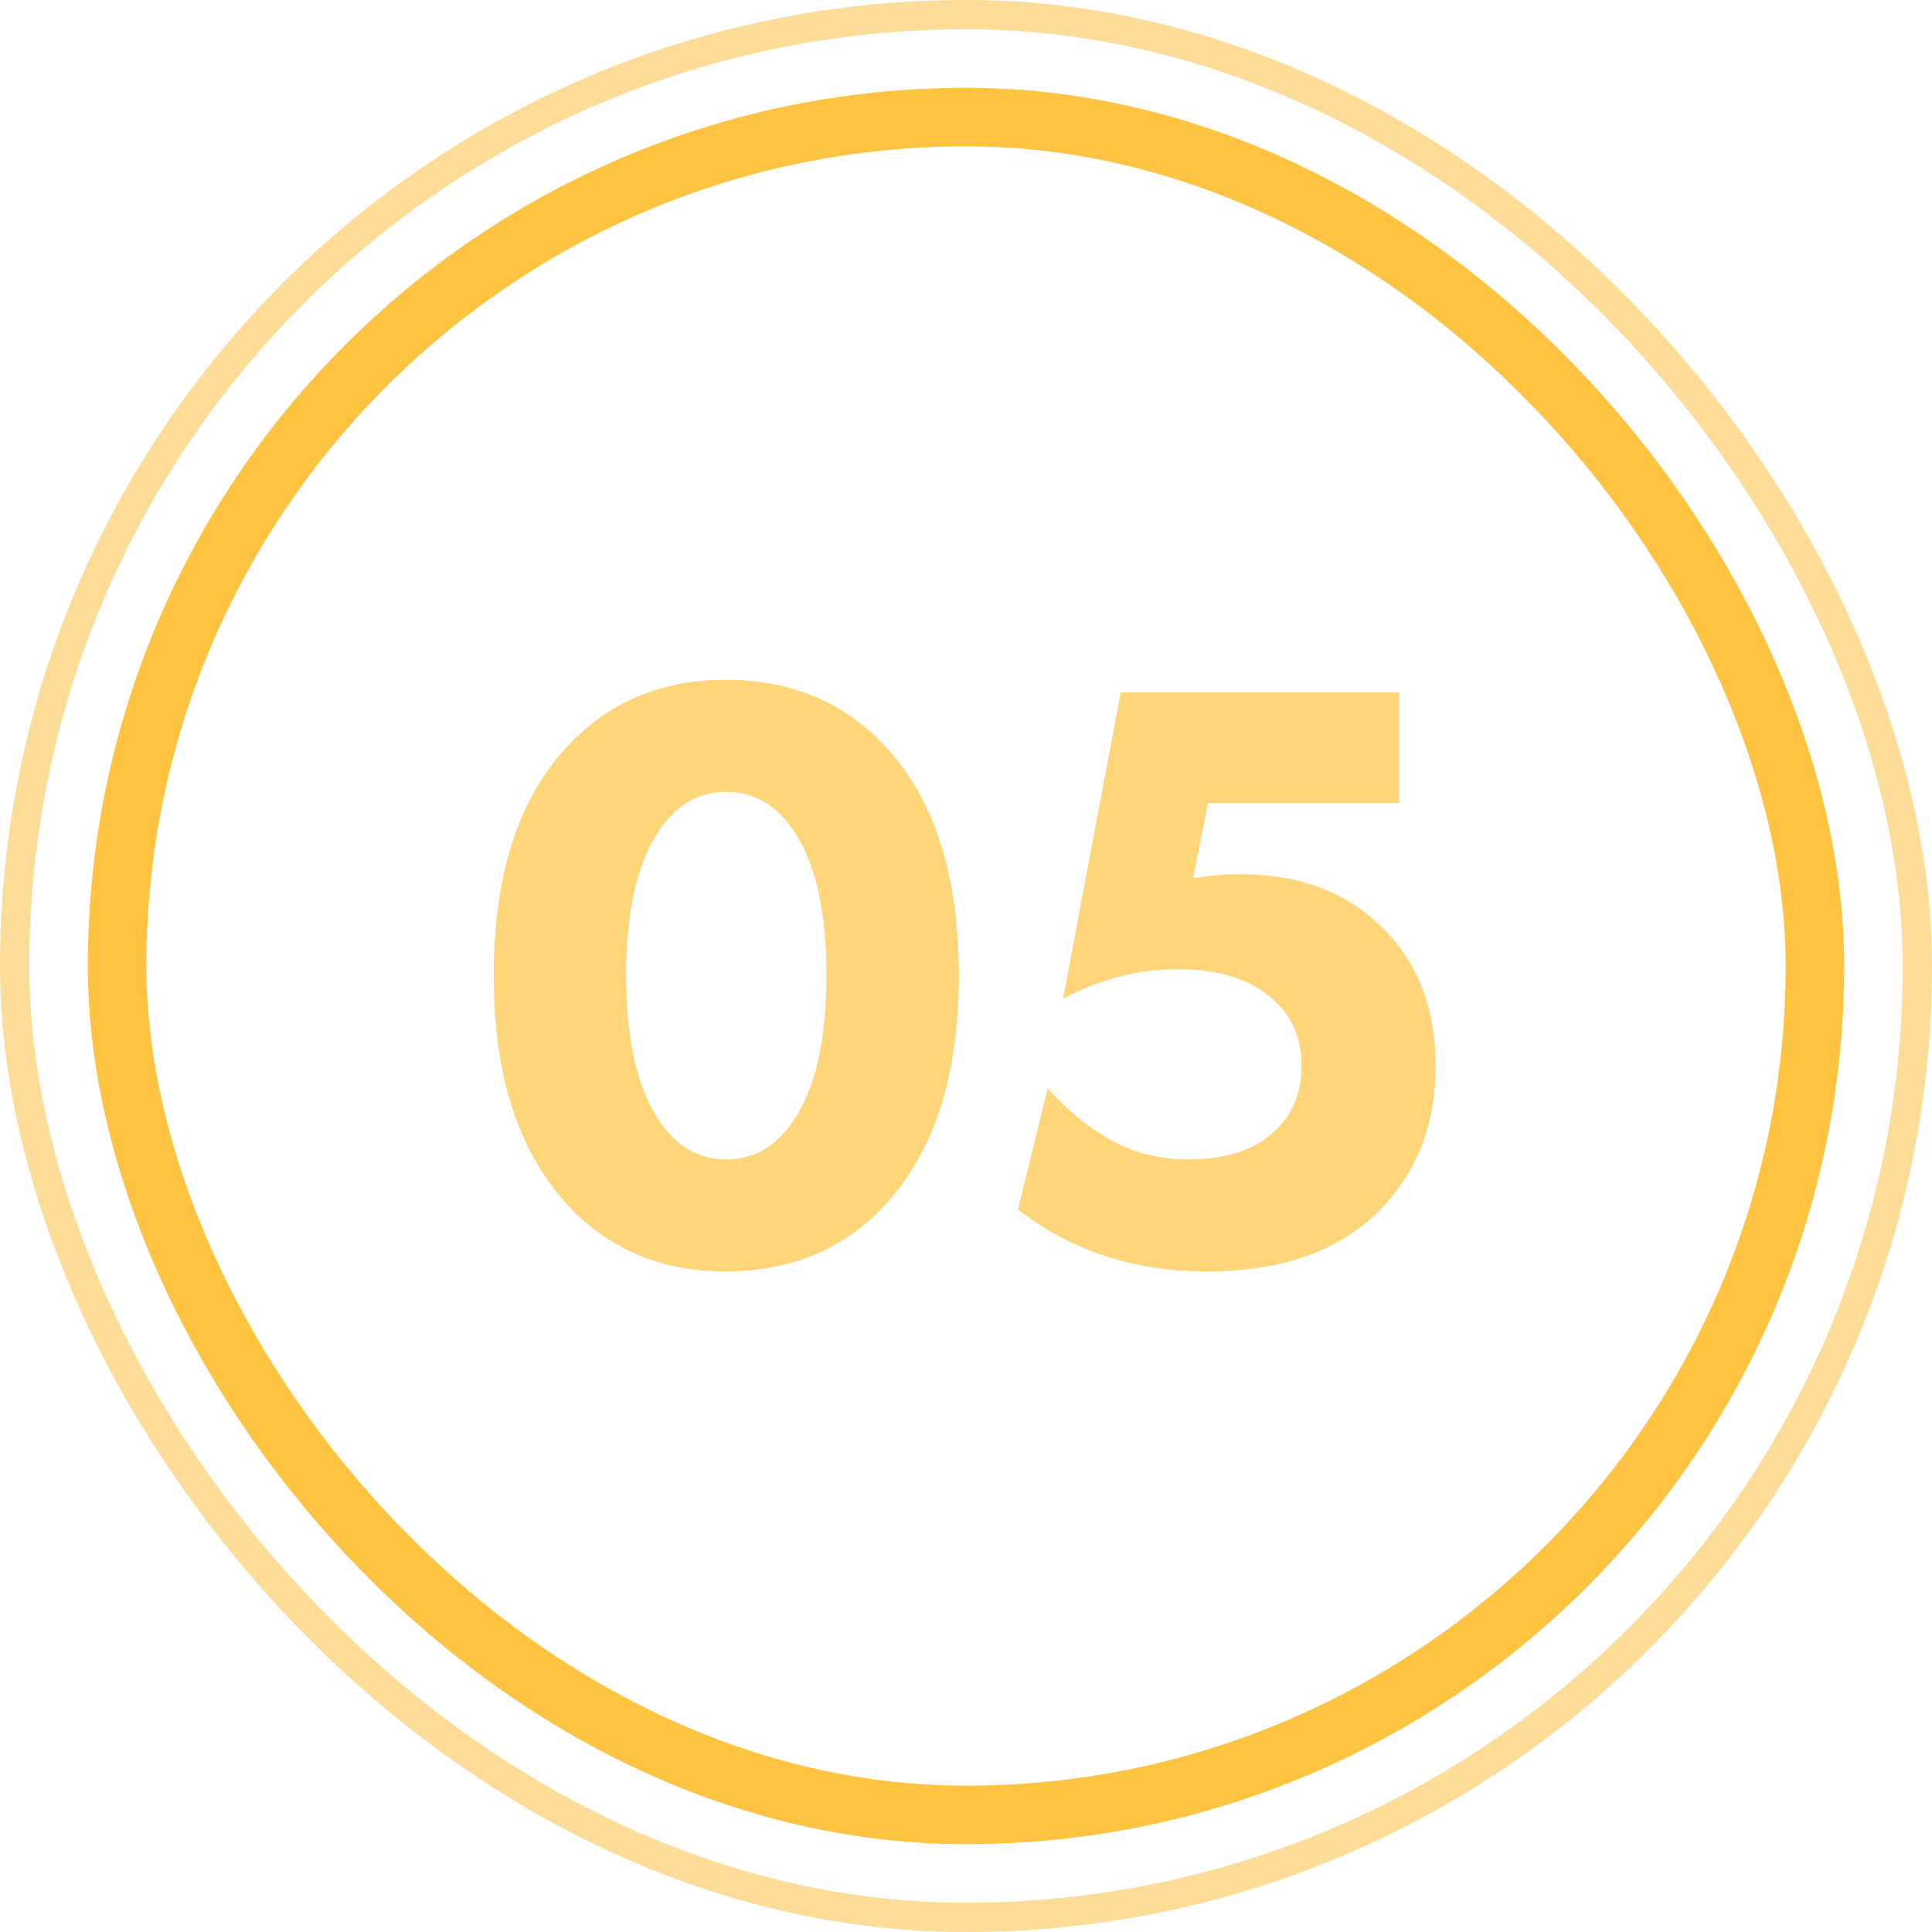
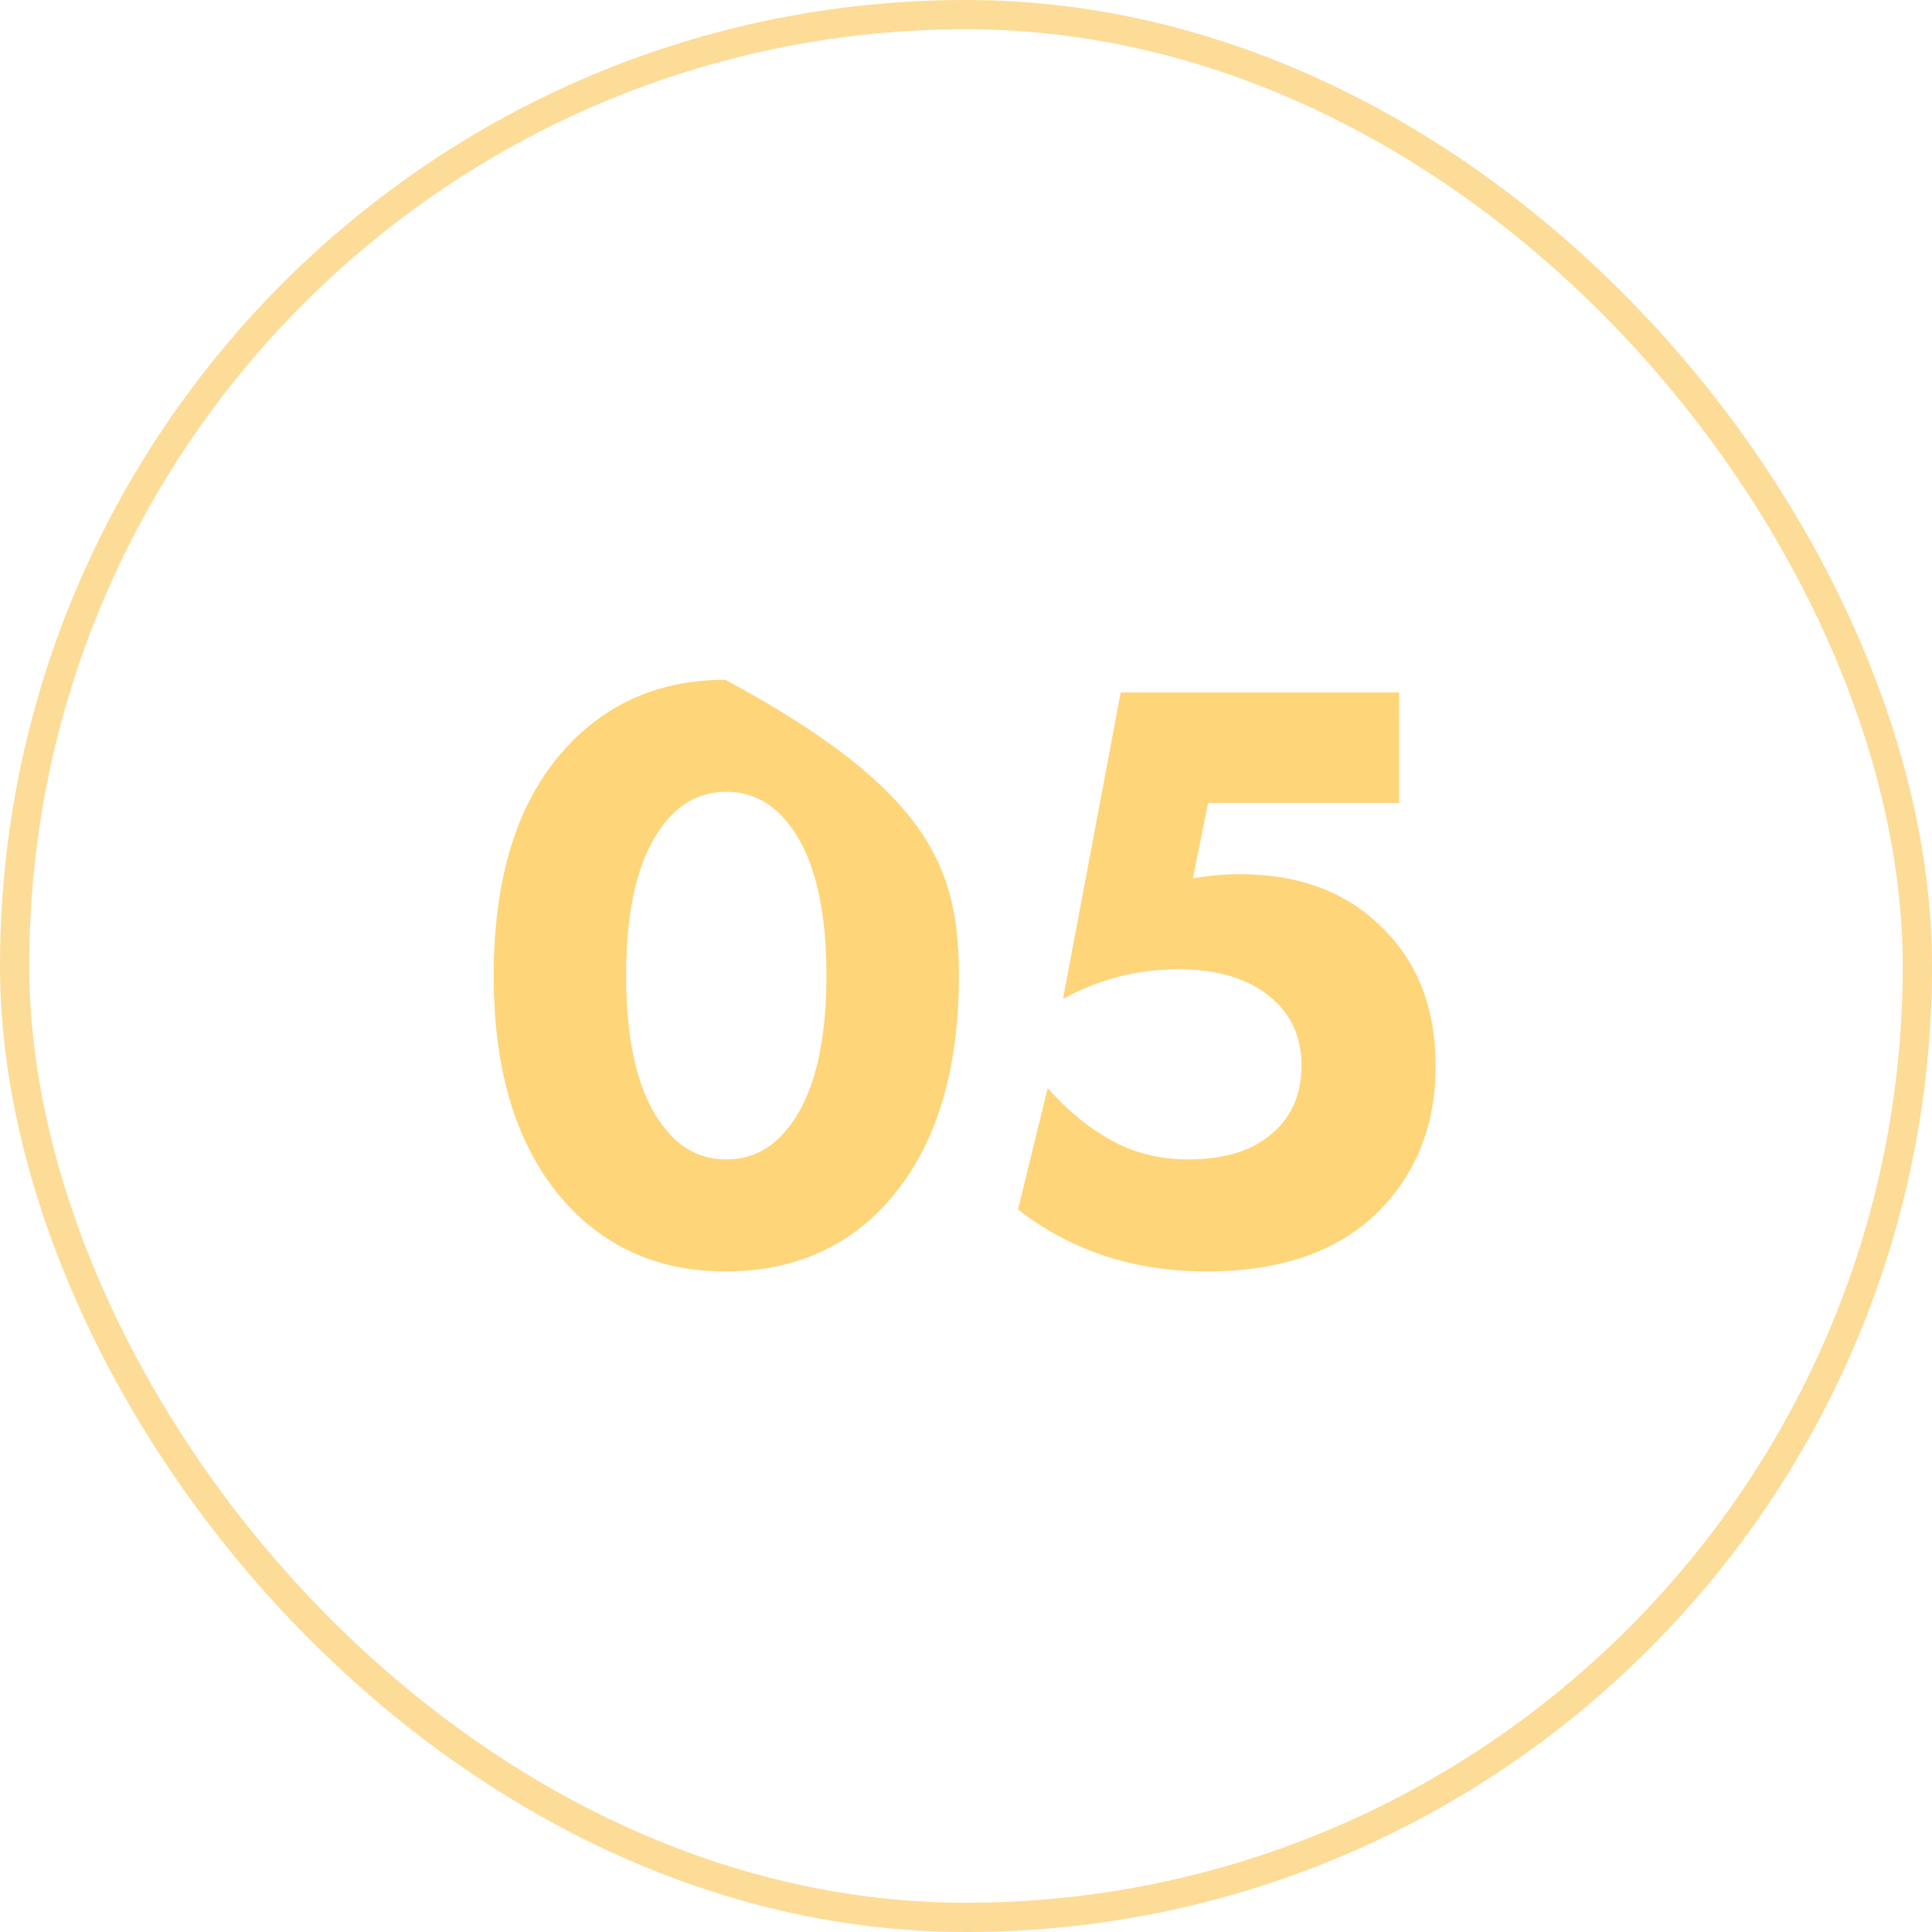
<svg xmlns="http://www.w3.org/2000/svg" width="66" height="66" viewBox="0 0 66 66" fill="none">
-   <path d="M32.757 33.343C32.757 36.9 31.829 39.597 29.973 41.434C28.601 42.768 26.87 43.435 24.782 43.435C22.733 43.435 21.022 42.768 19.649 41.434C17.793 39.597 16.865 36.9 16.865 33.343C16.865 29.728 17.793 27.021 19.649 25.223C21.022 23.889 22.733 23.222 24.782 23.222C26.87 23.222 28.601 23.889 29.973 25.223C31.829 27.021 32.757 29.728 32.757 33.343ZM26.609 27.775C26.107 27.292 25.507 27.05 24.811 27.05C24.115 27.05 23.516 27.292 23.013 27.775C21.931 28.838 21.389 30.685 21.389 33.314C21.389 35.963 21.931 37.819 23.013 38.882C23.516 39.365 24.115 39.607 24.811 39.607C25.507 39.607 26.107 39.365 26.609 38.882C27.692 37.819 28.233 35.963 28.233 33.314C28.233 30.685 27.692 28.838 26.609 27.775ZM47.797 23.657V27.427H41.272L40.75 30.008C41.291 29.911 41.823 29.863 42.345 29.863C44.414 29.863 46.057 30.491 47.275 31.748C48.454 32.927 49.044 34.484 49.044 36.417C49.044 38.428 48.387 40.09 47.072 41.405C45.699 42.758 43.747 43.435 41.214 43.435C38.739 43.435 36.593 42.729 34.776 41.318L35.791 37.171C36.39 37.848 37.009 38.379 37.647 38.766C38.517 39.327 39.493 39.607 40.576 39.607C41.755 39.607 42.674 39.346 43.331 38.824C44.085 38.244 44.462 37.432 44.462 36.388C44.462 35.46 44.133 34.706 43.476 34.126C42.703 33.449 41.63 33.111 40.257 33.111C38.865 33.111 37.55 33.449 36.313 34.126L38.285 23.657H47.797Z" fill="#FFC342" fill-opacity="0.7" />
-   <rect x="4" y="4" width="58" height="58" rx="29" stroke="#FFC342" stroke-width="2" />
+   <path d="M32.757 33.343C32.757 36.9 31.829 39.597 29.973 41.434C28.601 42.768 26.87 43.435 24.782 43.435C22.733 43.435 21.022 42.768 19.649 41.434C17.793 39.597 16.865 36.9 16.865 33.343C16.865 29.728 17.793 27.021 19.649 25.223C21.022 23.889 22.733 23.222 24.782 23.222C31.829 27.021 32.757 29.728 32.757 33.343ZM26.609 27.775C26.107 27.292 25.507 27.05 24.811 27.05C24.115 27.05 23.516 27.292 23.013 27.775C21.931 28.838 21.389 30.685 21.389 33.314C21.389 35.963 21.931 37.819 23.013 38.882C23.516 39.365 24.115 39.607 24.811 39.607C25.507 39.607 26.107 39.365 26.609 38.882C27.692 37.819 28.233 35.963 28.233 33.314C28.233 30.685 27.692 28.838 26.609 27.775ZM47.797 23.657V27.427H41.272L40.75 30.008C41.291 29.911 41.823 29.863 42.345 29.863C44.414 29.863 46.057 30.491 47.275 31.748C48.454 32.927 49.044 34.484 49.044 36.417C49.044 38.428 48.387 40.09 47.072 41.405C45.699 42.758 43.747 43.435 41.214 43.435C38.739 43.435 36.593 42.729 34.776 41.318L35.791 37.171C36.39 37.848 37.009 38.379 37.647 38.766C38.517 39.327 39.493 39.607 40.576 39.607C41.755 39.607 42.674 39.346 43.331 38.824C44.085 38.244 44.462 37.432 44.462 36.388C44.462 35.46 44.133 34.706 43.476 34.126C42.703 33.449 41.63 33.111 40.257 33.111C38.865 33.111 37.55 33.449 36.313 34.126L38.285 23.657H47.797Z" fill="#FFC342" fill-opacity="0.7" />
  <rect x="0.5" y="0.5" width="65" height="65" rx="32.5" stroke="#FDDC98" />
</svg>